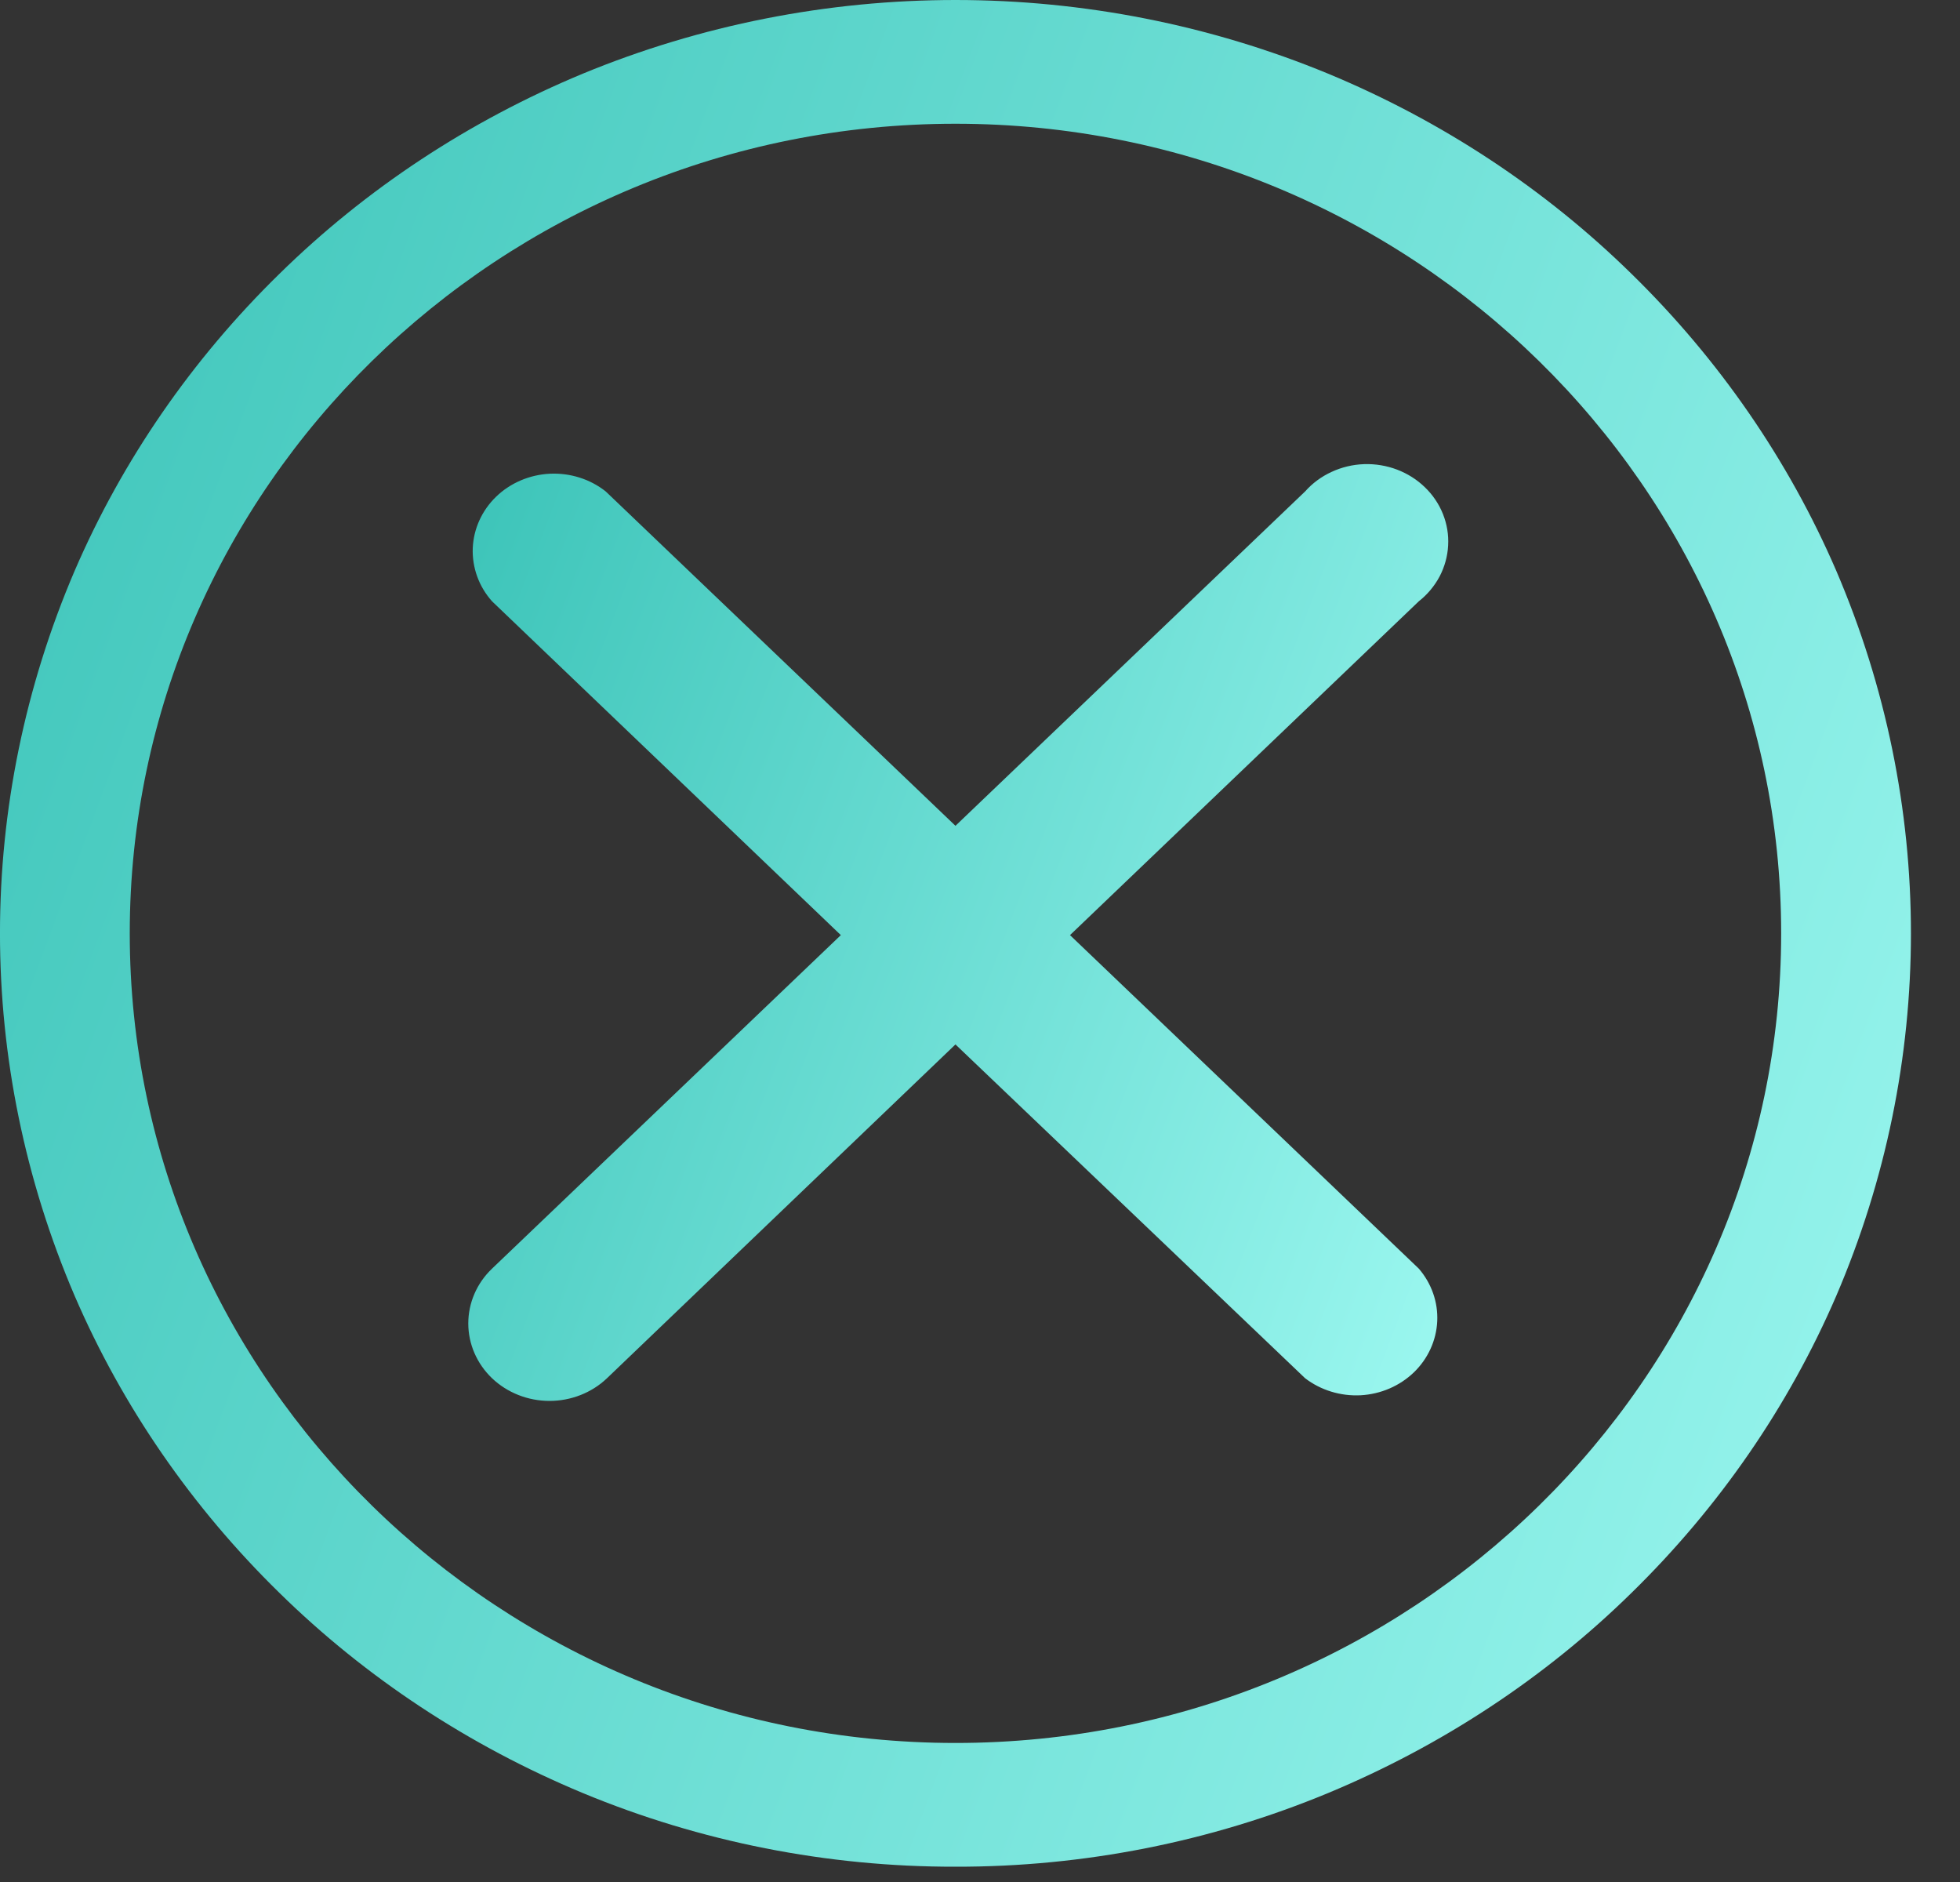
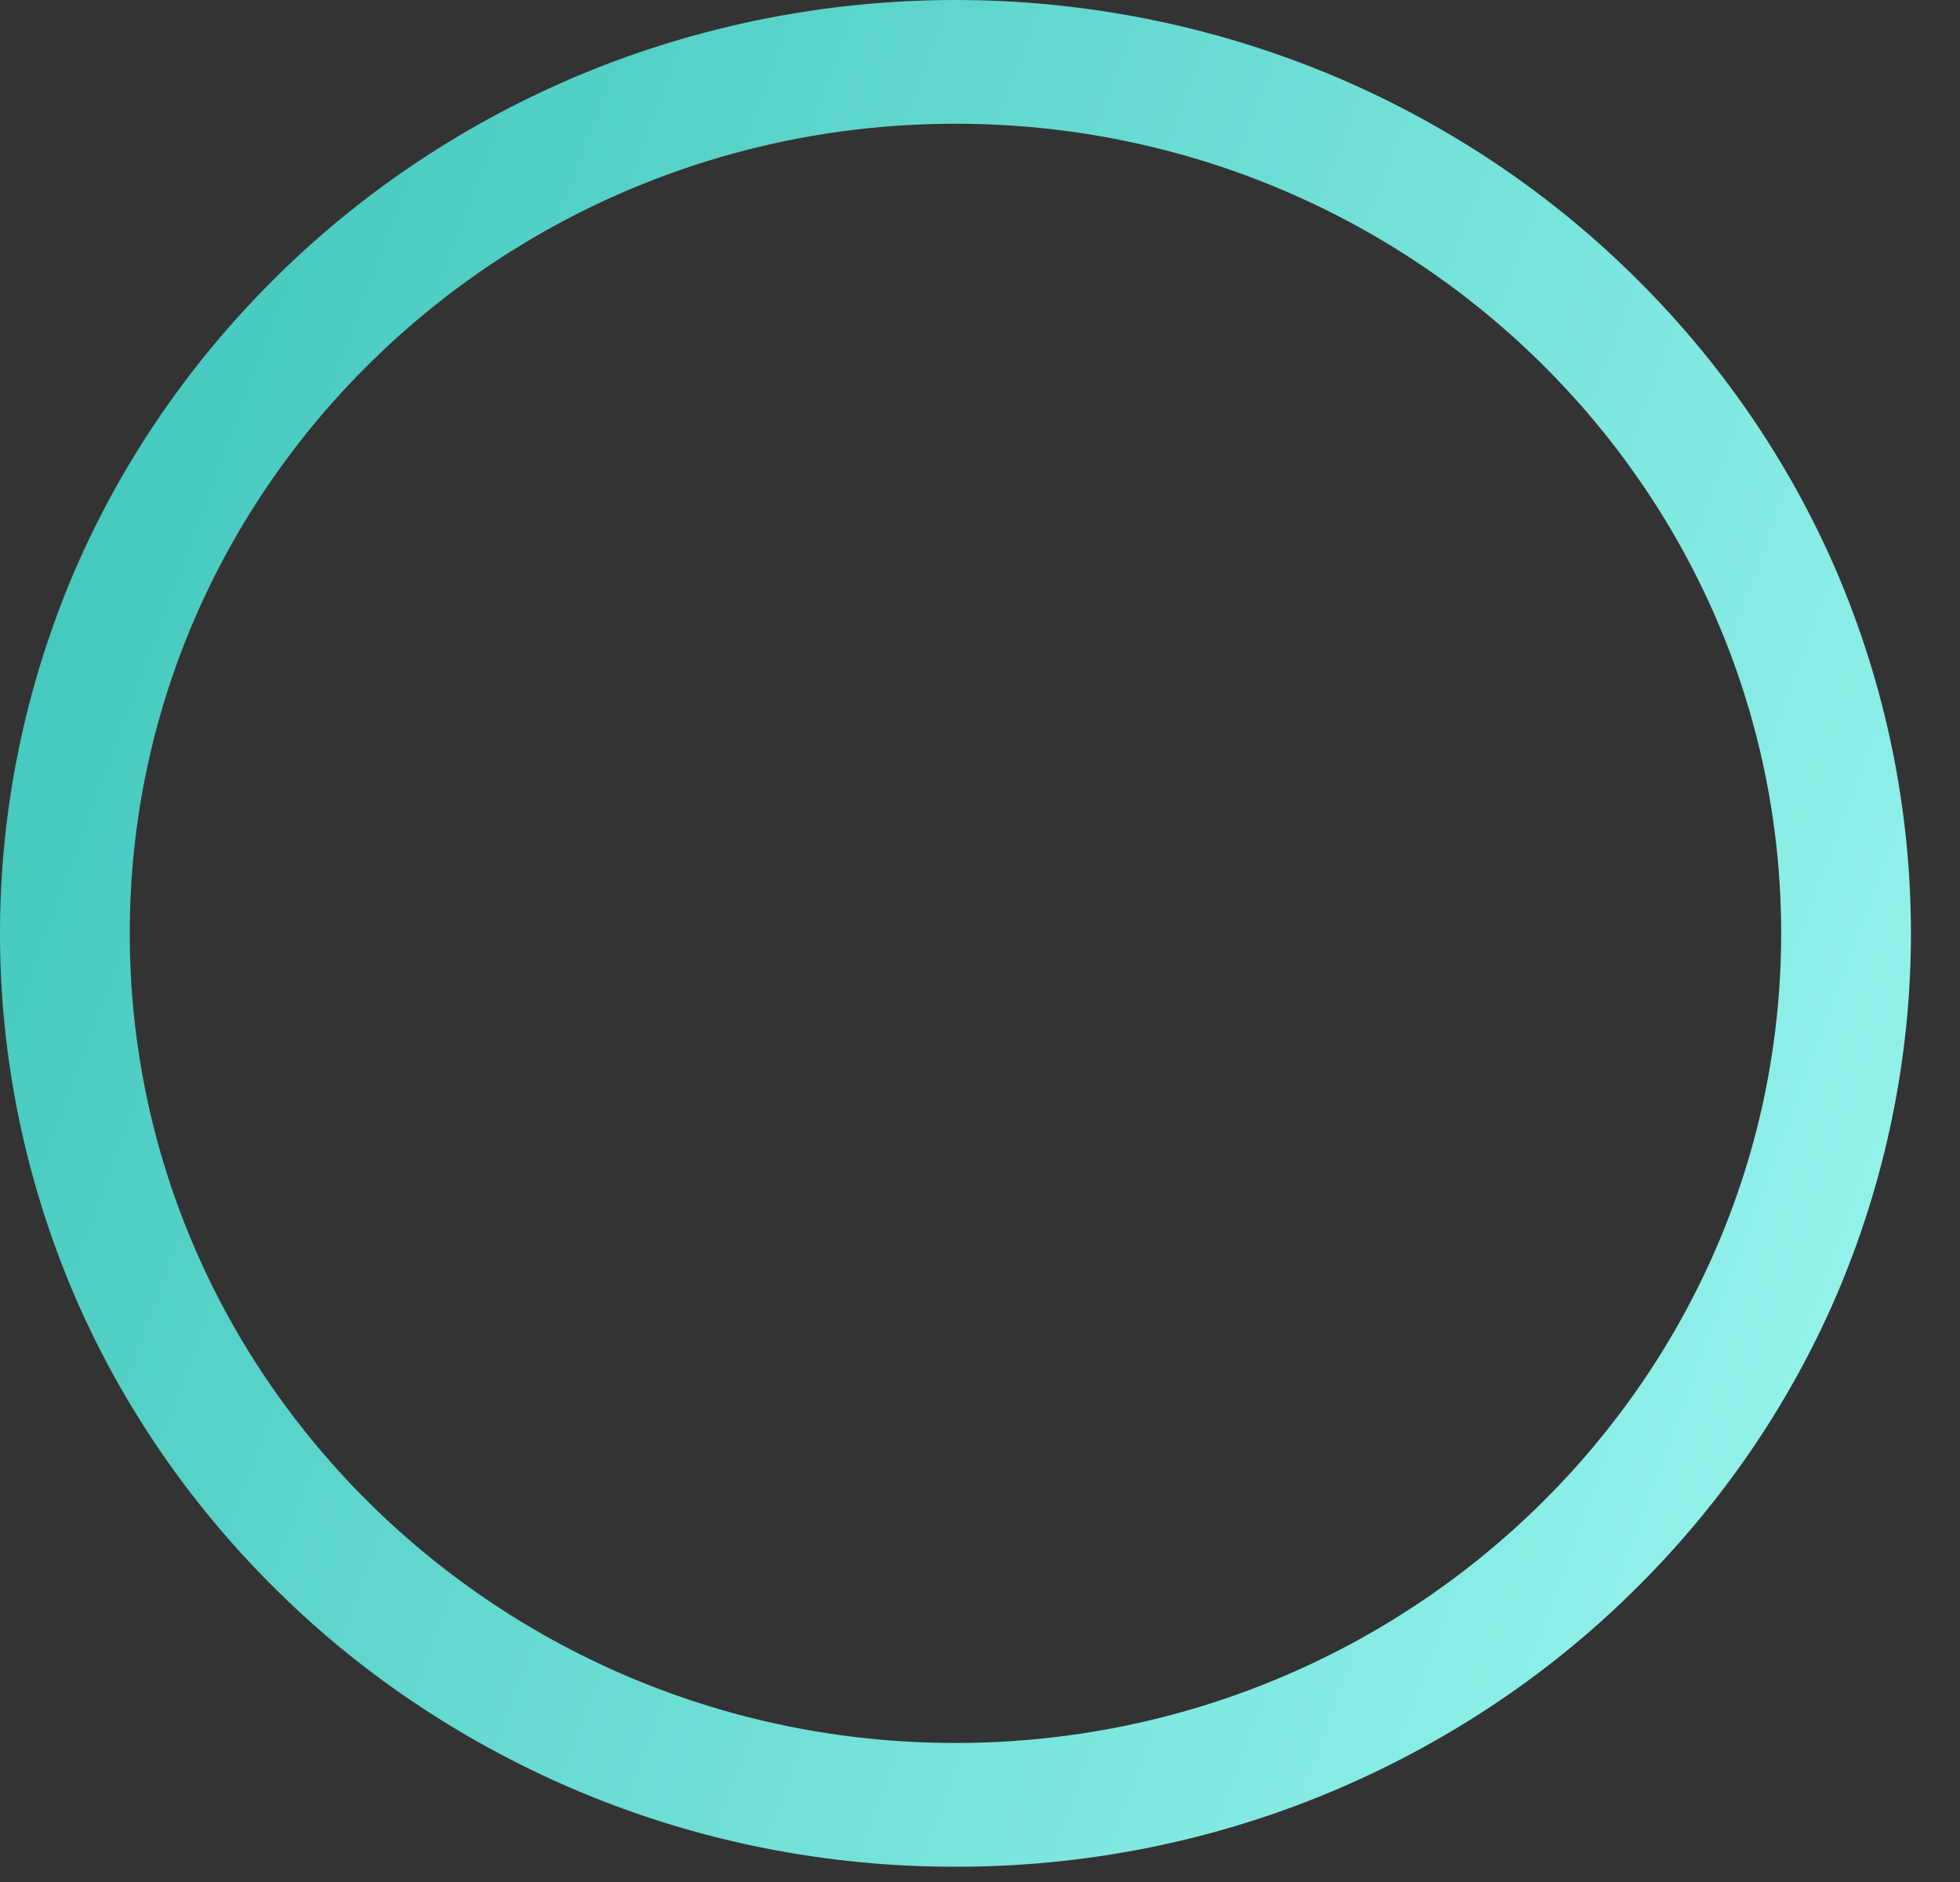
<svg xmlns="http://www.w3.org/2000/svg" width="25" height="24" viewBox="0 0 25 24" fill="none">
  <rect x="0" y="0" width="25" height="24" fill="#333333" stroke="none" />
  <path d="M12.187 23.805C10.552 23.808 8.934 23.488 7.435 22.866C5.982 22.262 4.666 21.395 3.562 20.311C2.447 19.22 1.561 17.936 0.953 16.527C-0.318 13.563 -0.318 10.242 0.953 7.277C1.561 5.869 2.447 4.584 3.562 3.494C4.666 2.41 5.982 1.542 7.435 0.939C8.935 0.32 10.552 0 12.187 0C13.822 0 15.439 0.32 16.939 0.939C18.392 1.542 19.708 2.41 20.812 3.494C21.927 4.584 22.813 5.869 23.421 7.277C24.692 10.242 24.692 13.563 23.421 16.527C22.813 17.936 21.927 19.22 20.812 20.311C19.708 21.395 18.392 22.262 16.939 22.866C15.44 23.488 13.822 23.808 12.187 23.805ZM12.187 1.578C6.379 1.578 1.655 6.21 1.655 11.902C1.655 17.594 6.379 22.227 12.187 22.227C17.995 22.227 22.719 17.594 22.719 11.902C22.719 6.21 17.995 1.578 12.187 1.578Z" fill="url(#paint0_linear_6034_1475)" />
-   <path d="M13.648 11.925L18.097 7.668C18.208 7.581 18.298 7.472 18.363 7.35C18.427 7.227 18.464 7.093 18.471 6.957C18.479 6.82 18.456 6.683 18.405 6.555C18.354 6.427 18.275 6.31 18.174 6.213C18.073 6.115 17.952 6.039 17.818 5.988C17.685 5.938 17.542 5.914 17.398 5.919C17.254 5.924 17.113 5.958 16.984 6.018C16.855 6.077 16.74 6.162 16.647 6.267L12.187 10.531L7.726 6.267C7.527 6.109 7.272 6.029 7.013 6.041C6.755 6.054 6.51 6.158 6.328 6.334C6.146 6.51 6.04 6.745 6.03 6.991C6.021 7.238 6.108 7.48 6.276 7.668L10.725 11.925L6.276 16.178C6.082 16.363 5.973 16.615 5.973 16.877C5.973 17.139 6.082 17.39 6.276 17.576C6.471 17.761 6.734 17.865 7.009 17.865C7.284 17.865 7.548 17.761 7.742 17.576L12.187 13.319L16.647 17.576C16.847 17.729 17.099 17.806 17.355 17.793C17.611 17.779 17.853 17.675 18.034 17.501C18.214 17.327 18.32 17.095 18.332 16.851C18.344 16.607 18.26 16.367 18.097 16.178L13.648 11.925Z" fill="url(#paint1_linear_6034_1475)" />
  <defs>
    <linearGradient id="paint0_linear_6034_1475" x1="-5.714" y1="-3.296" x2="33.677" y2="11.341" gradientUnits="userSpaceOnUse">
      <stop offset="0.019" stop-color="#2ABAAE" />
      <stop offset="1" stop-color="#AAFFF8" />
    </linearGradient>
    <linearGradient id="paint1_linear_6034_1475" x1="3.042" y1="4.264" x2="23.136" y2="11.895" gradientUnits="userSpaceOnUse">
      <stop offset="0.019" stop-color="#2ABAAE" />
      <stop offset="1" stop-color="#AAFFF8" />
    </linearGradient>
  </defs>
</svg>